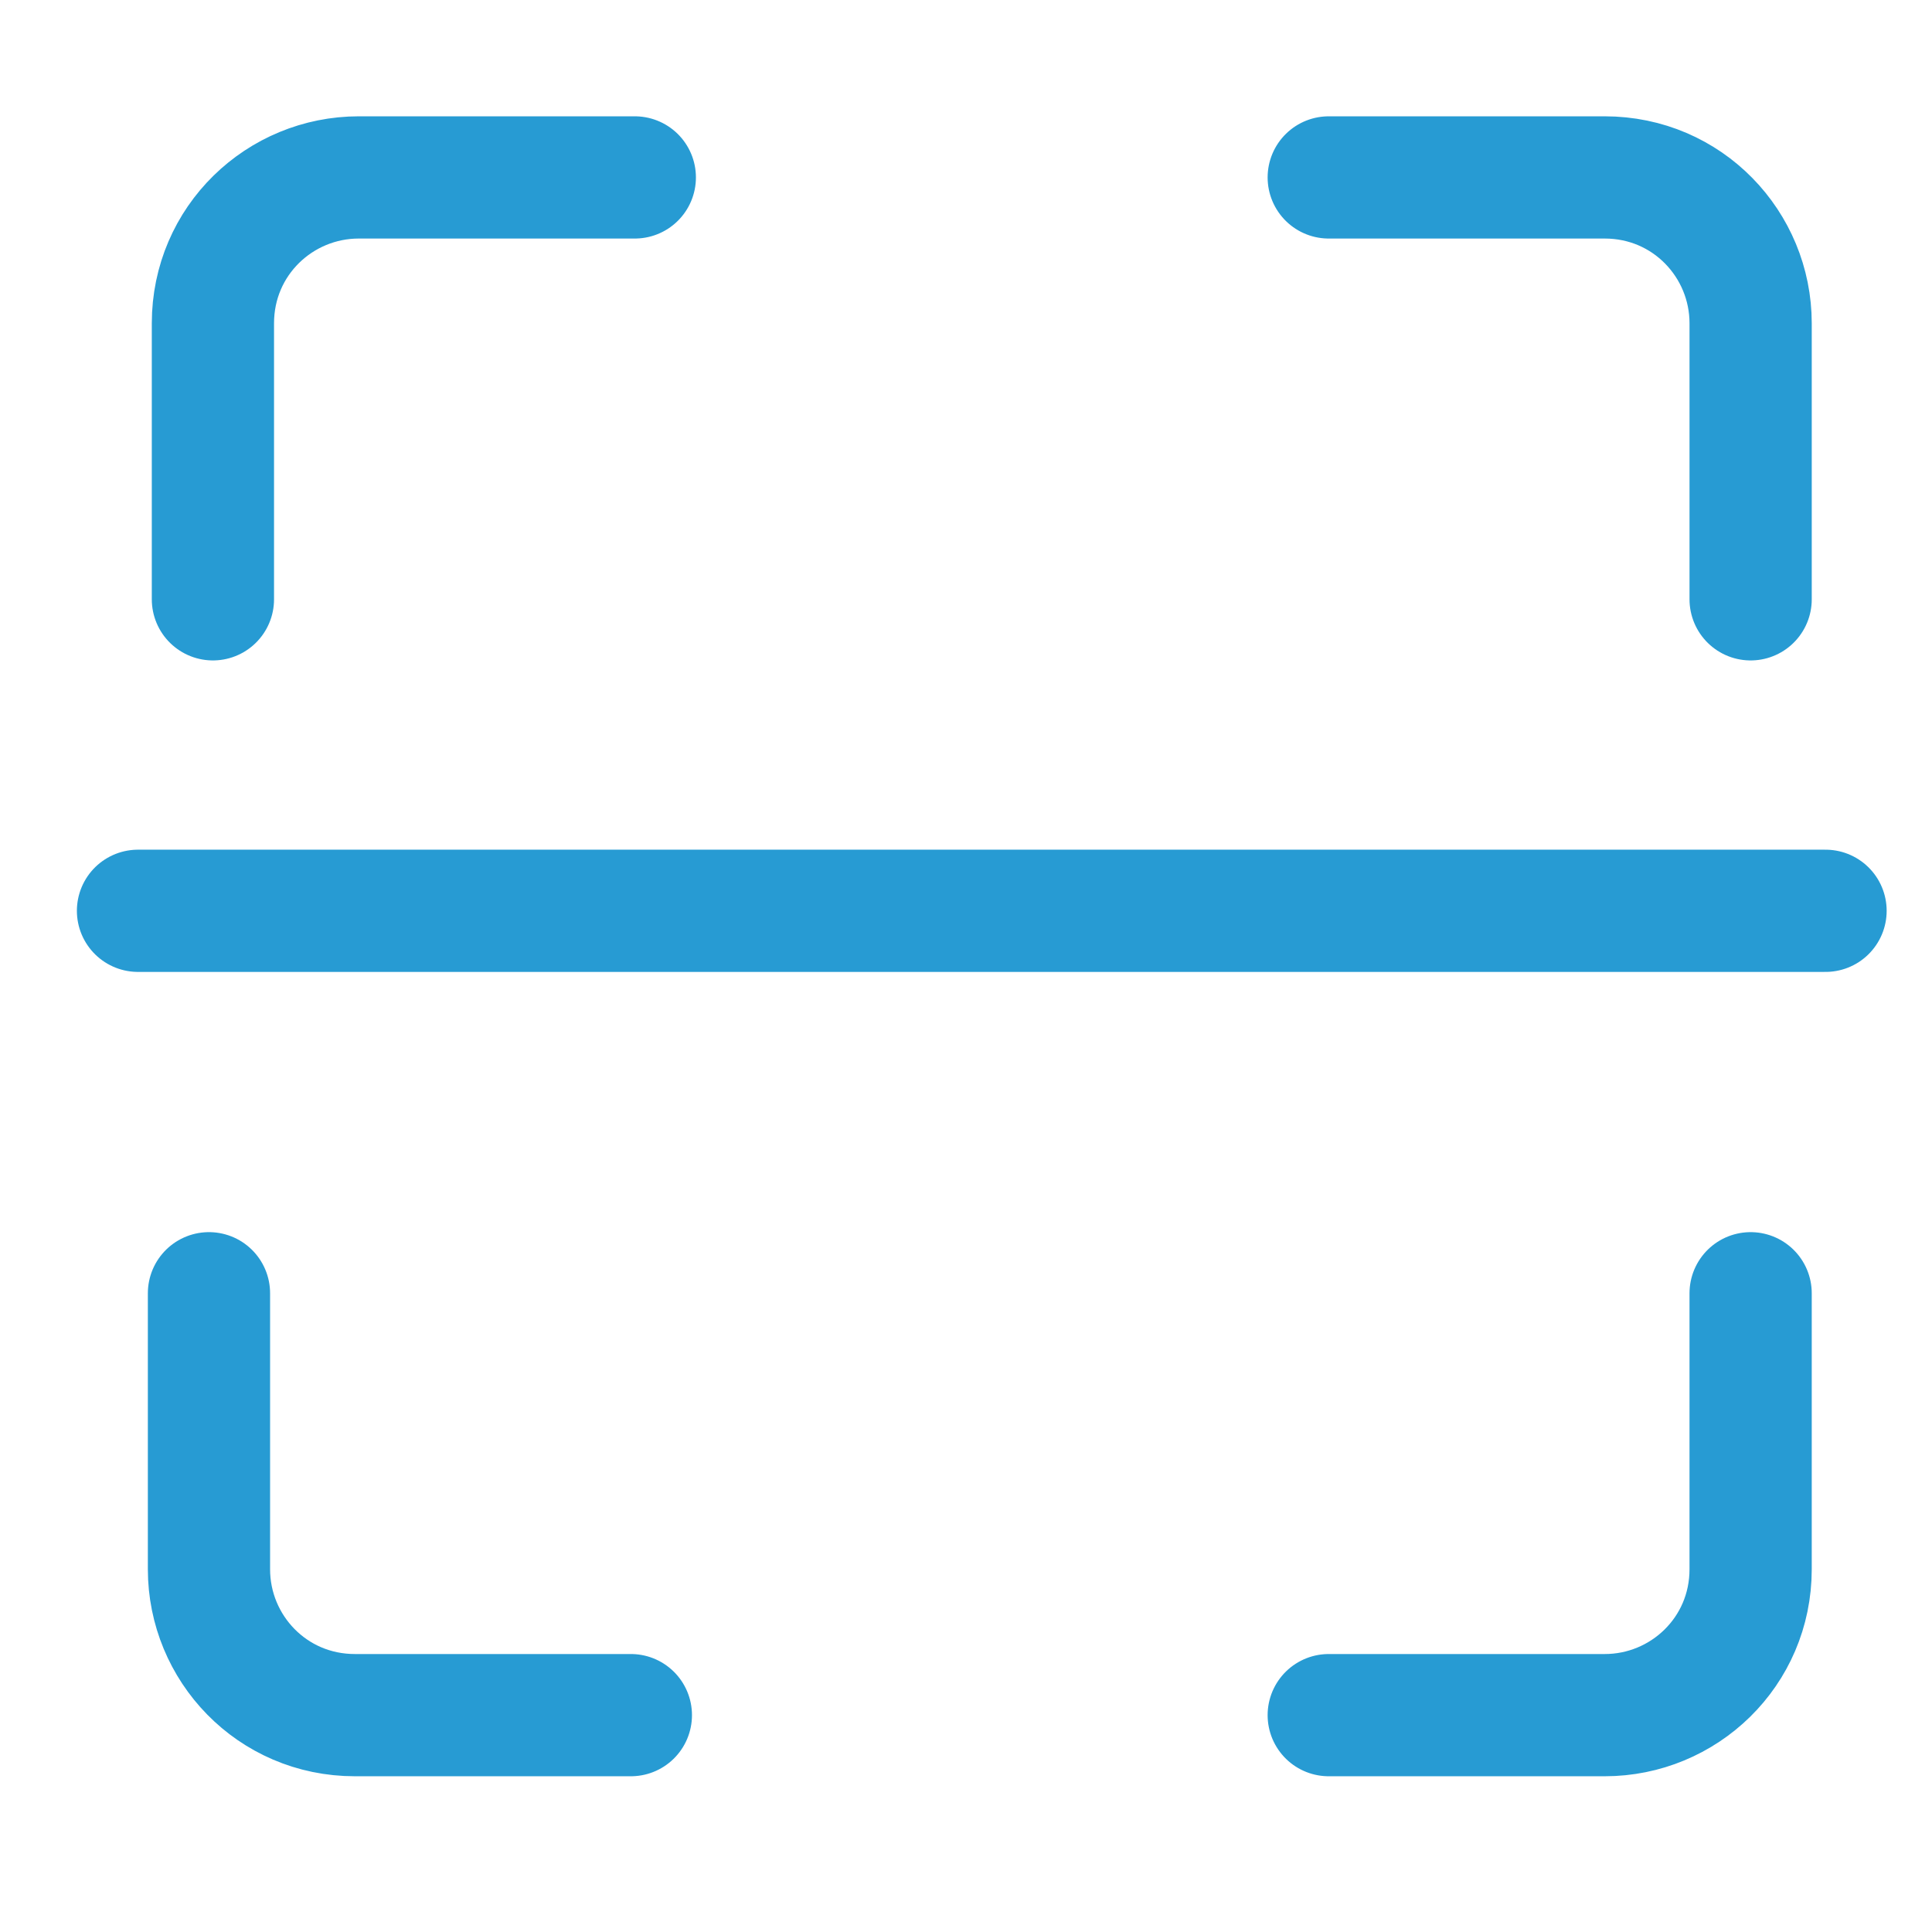
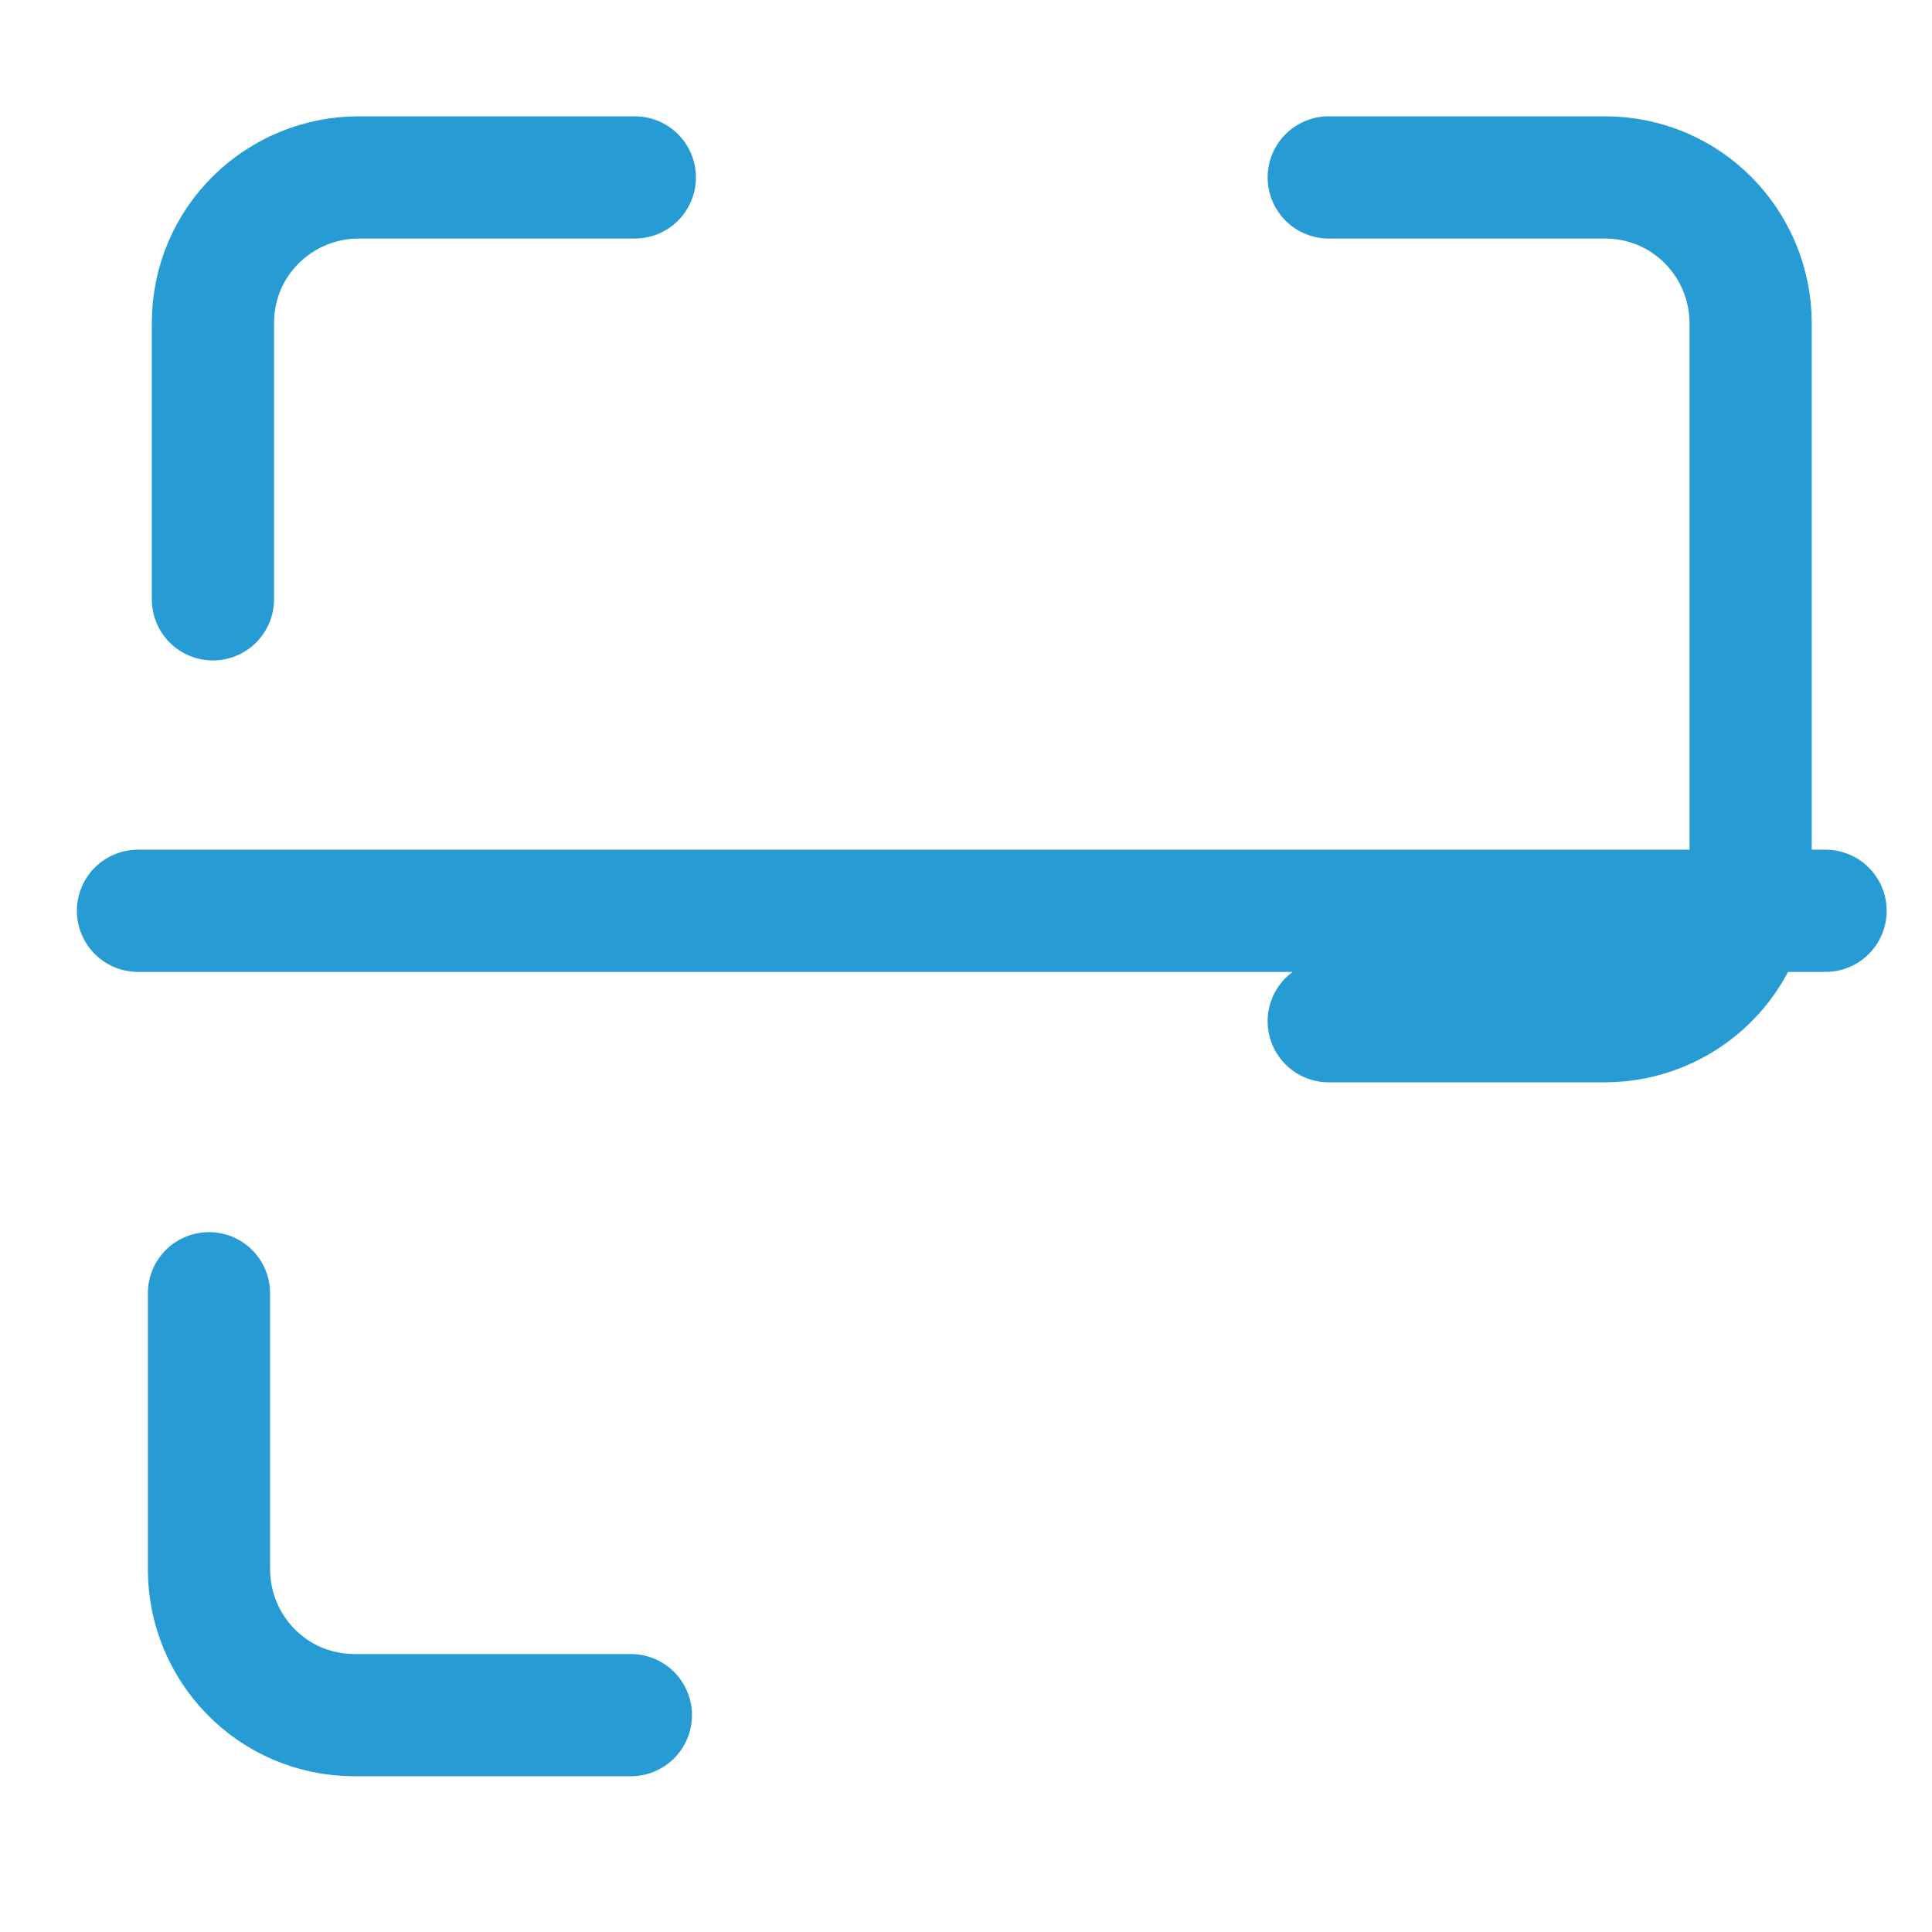
<svg xmlns="http://www.w3.org/2000/svg" id="Livello_1" data-name="Livello 1" version="1.1" viewBox="0 0 49 49">
  <defs>
    <style>
      .cls-1 {
        fill: none;
        stroke: #279bd3;
        stroke-linecap: round;
        stroke-linejoin: round;
        stroke-width: 3.1px;
      }
    </style>
  </defs>
-   <path class="cls-1" d="M3.5,23.1h42.8M33.7,4.5h7c2.1,0,3.7,1.7,3.7,3.7v7M44.4,32.8v7c0,2.1-1.7,3.7-3.7,3.7h-7M16,43.5h-7c-2.1,0-3.7-1.7-3.7-3.7v-7M5.4,15.2v-7c0-2.1,1.7-3.7,3.7-3.7h7" />
+   <path class="cls-1" d="M3.5,23.1h42.8M33.7,4.5h7c2.1,0,3.7,1.7,3.7,3.7v7v7c0,2.1-1.7,3.7-3.7,3.7h-7M16,43.5h-7c-2.1,0-3.7-1.7-3.7-3.7v-7M5.4,15.2v-7c0-2.1,1.7-3.7,3.7-3.7h7" />
</svg>